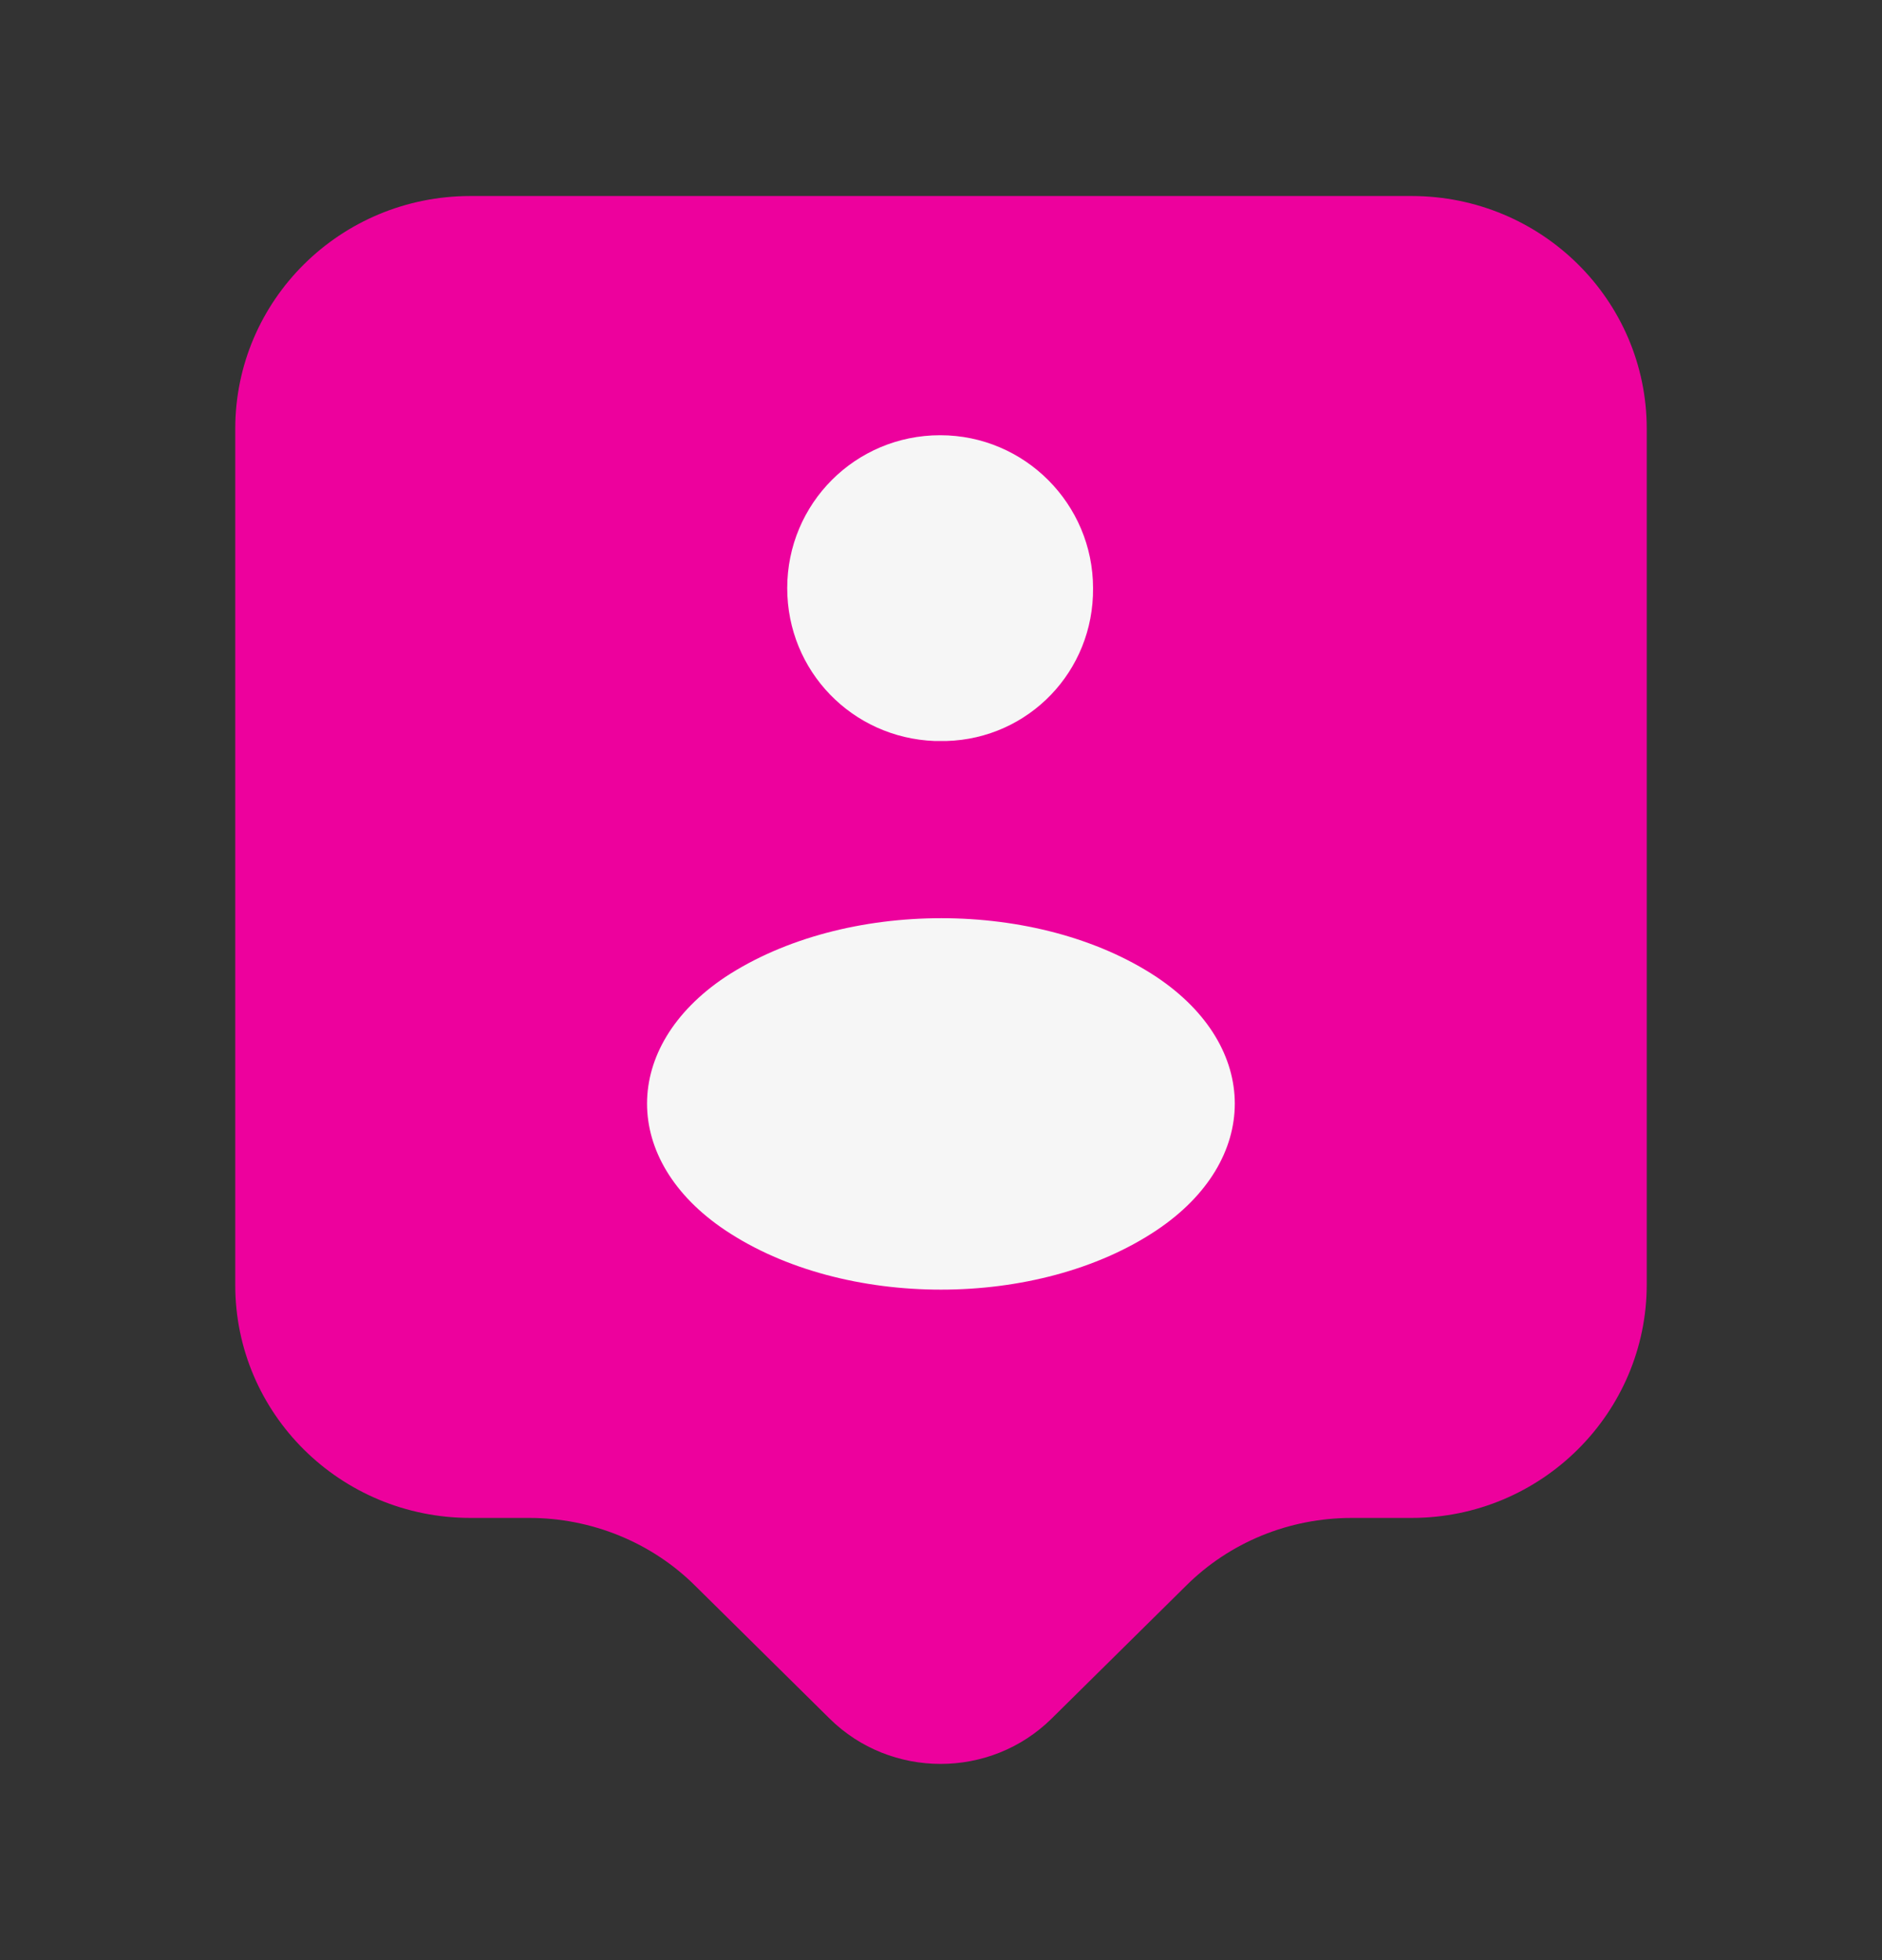
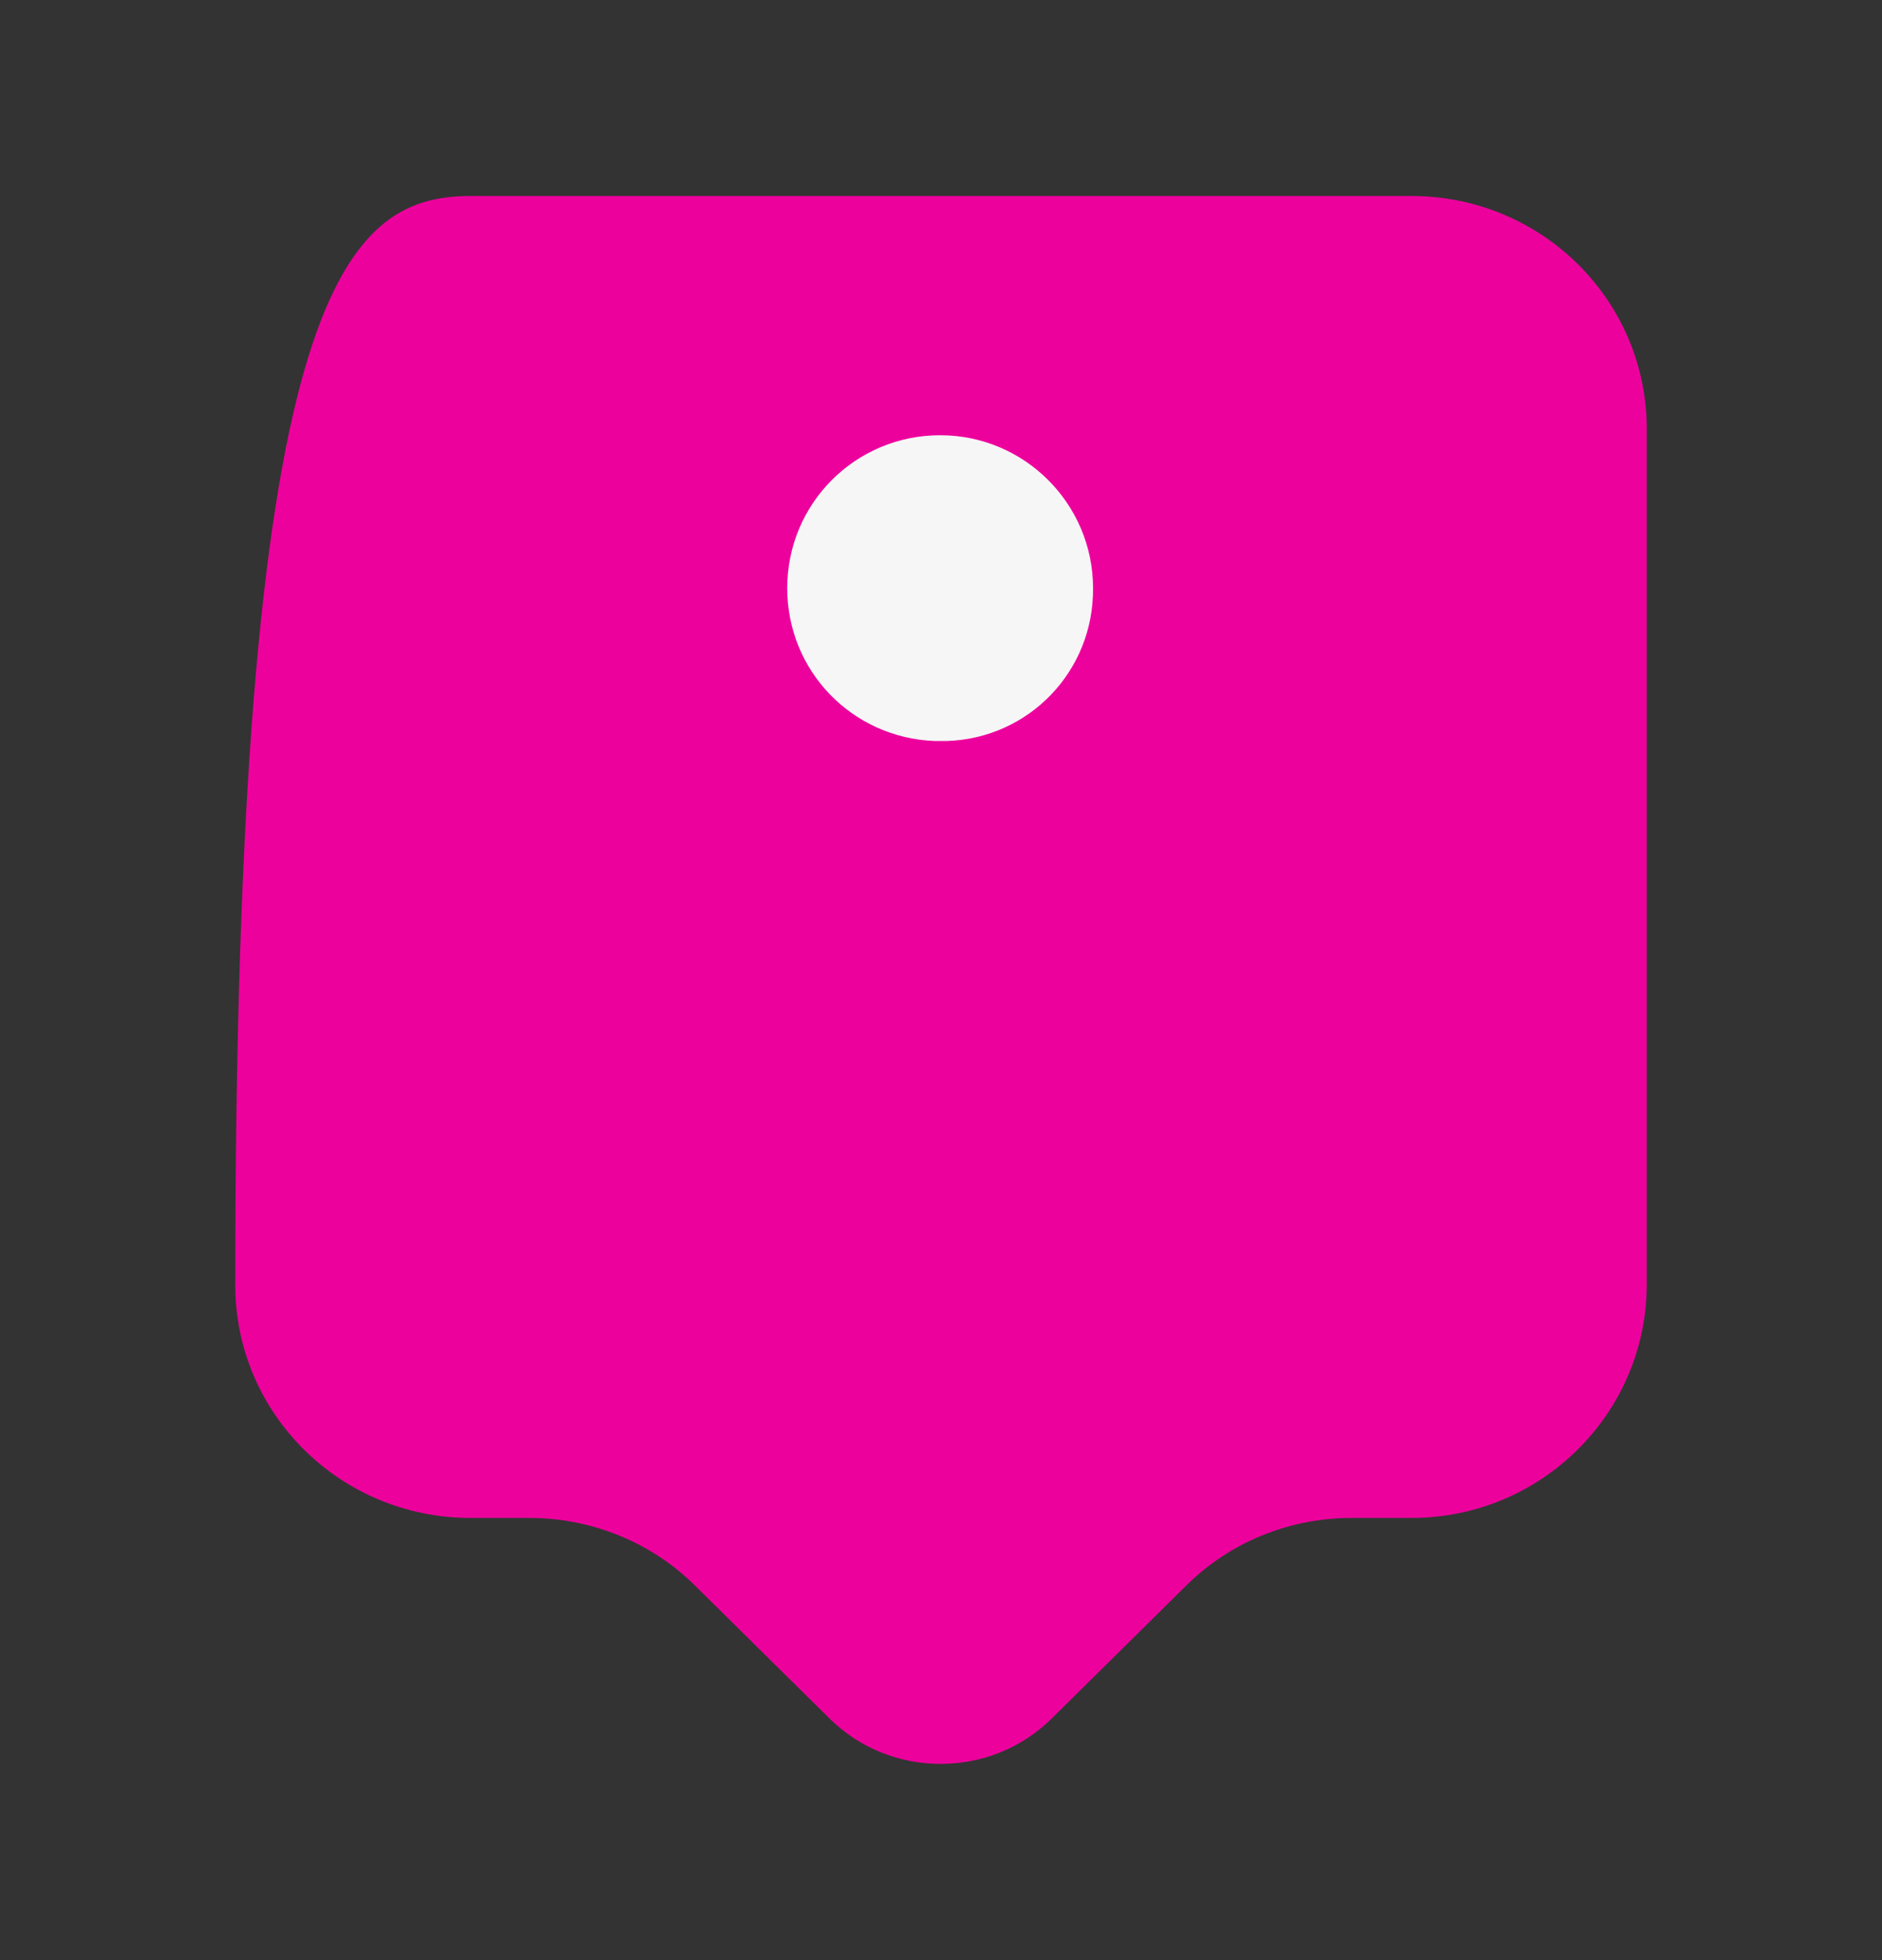
<svg xmlns="http://www.w3.org/2000/svg" width="24" height="25" viewBox="0 0 24 25" fill="none">
  <rect x="0" y="0" width="24" height="25" fill="#333333" stroke="none" />
-   <path d="M18 19.36H17.24C16.44 19.36 15.68 19.67 15.12 20.23L13.41 21.92C12.63 22.69 11.36 22.69 10.58 21.92L8.87 20.23C8.31 19.67 7.54 19.36 6.75 19.36H6C4.34 19.36 3 18.03 3 16.39V5.47C3 3.83 4.34 2.5 6 2.5H18C19.66 2.5 21 3.83 21 5.47V16.38C21 18.02 19.66 19.36 18 19.36Z" fill="#ED019D" />
+   <path d="M18 19.36H17.24C16.44 19.36 15.68 19.67 15.12 20.23L13.41 21.92C12.63 22.69 11.36 22.69 10.58 21.92L8.87 20.23C8.31 19.67 7.54 19.36 6.75 19.36H6C4.34 19.36 3 18.03 3 16.39C3 3.83 4.34 2.5 6 2.5H18C19.66 2.5 21 3.83 21 5.47V16.38C21 18.02 19.66 19.36 18 19.36Z" fill="#ED019D" />
  <path d="M12.069 9.451C12.029 9.451 11.969 9.451 11.919 9.451C10.869 9.411 10.039 8.561 10.039 7.501C10.039 6.421 10.909 5.551 11.989 5.551C13.069 5.551 13.939 6.431 13.939 7.501C13.949 8.561 13.119 9.421 12.069 9.451Z" fill="#F6F6F6" />
-   <path d="M9.249 12.461C7.919 13.351 7.919 14.801 9.249 15.691C10.759 16.701 13.239 16.701 14.749 15.691C16.079 14.801 16.079 13.351 14.749 12.461C13.239 11.461 10.77 11.461 9.249 12.461Z" fill="#F6F6F6" />
</svg>